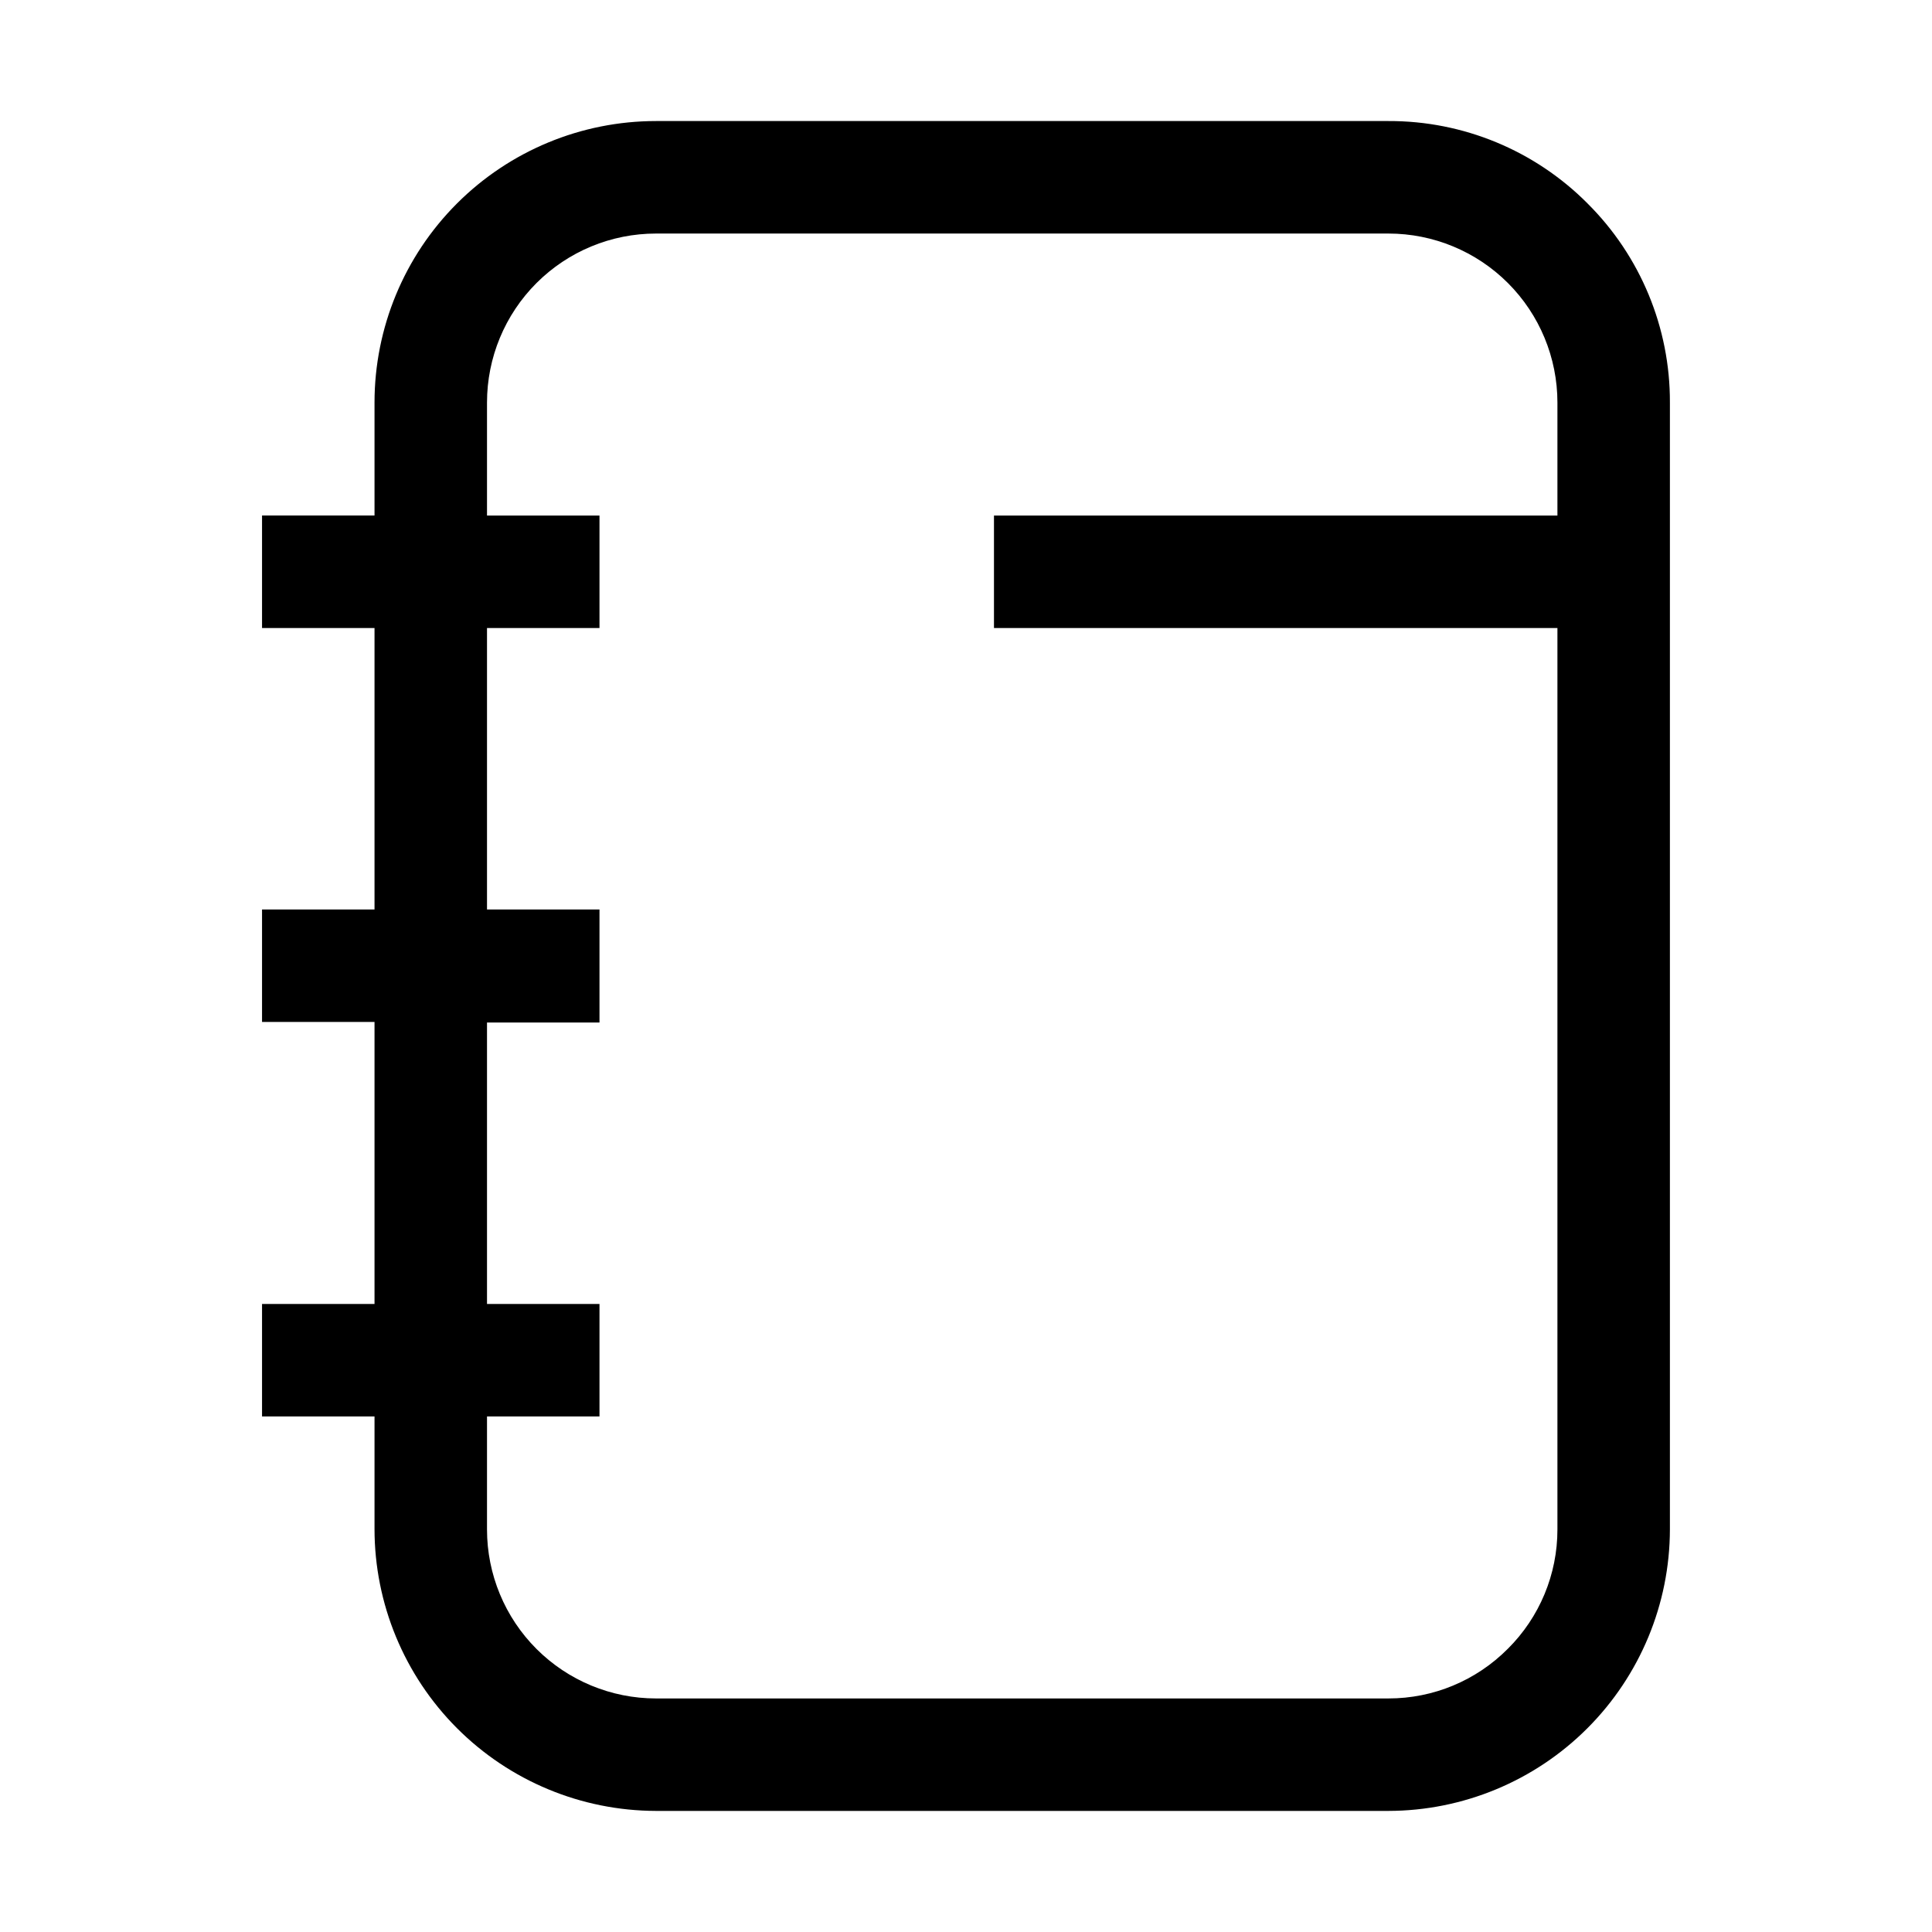
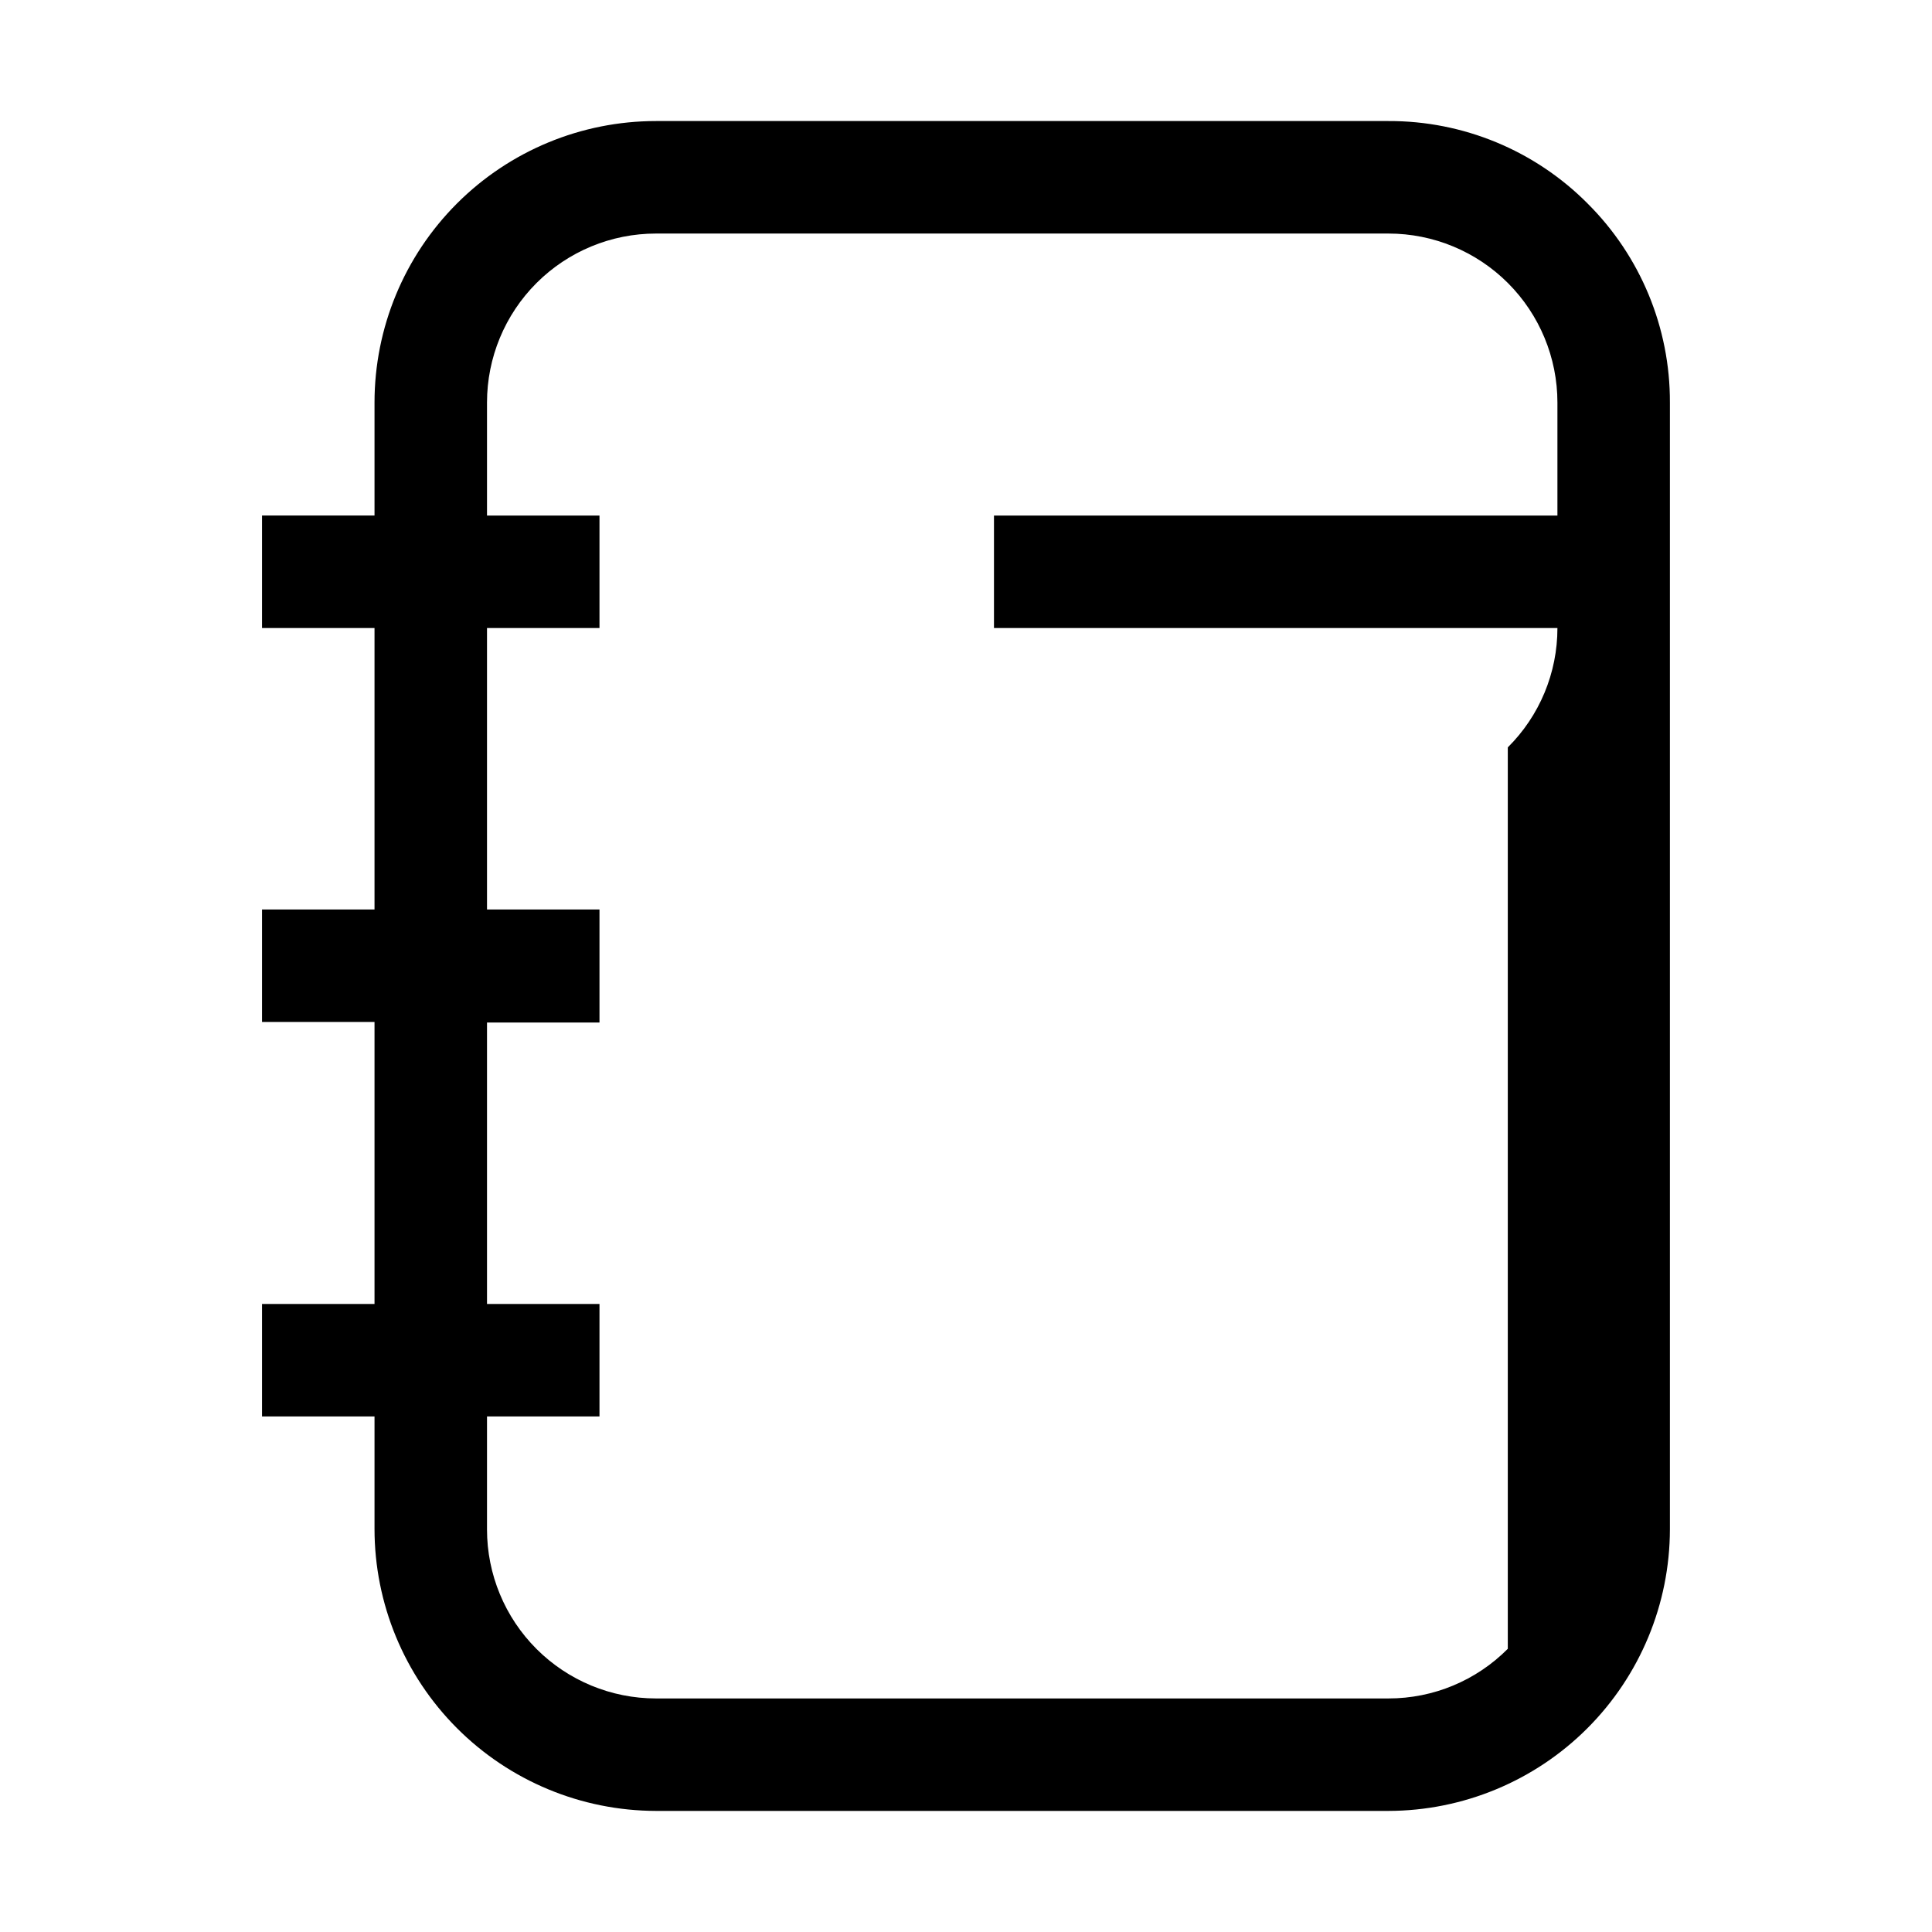
<svg xmlns="http://www.w3.org/2000/svg" fill="#000000" width="800px" height="800px" version="1.1" viewBox="144 144 512 512">
-   <path d="m564.71 197.91c-13.957-14.039-32.961-21.902-52.758-21.832h-194.11c-19.781 0-38.754 7.859-52.742 21.848-13.988 13.988-21.848 32.961-21.848 52.746v29.949h-29.809v29.809h29.809v74.594l-29.809-0.004v29.809h29.809v74.734h-29.809v29.809h29.809v29.809c0 19.793 7.856 38.781 21.84 52.793 13.984 14.012 32.957 21.898 52.75 21.938h194.11c19.77-0.039 38.723-7.906 52.703-21.887 13.98-13.984 21.852-32.934 21.887-52.707v-298.64c0.07-19.801-7.793-38.801-21.832-52.762zm-21.129 383.04c-8.367 8.43-19.754 13.168-31.629 13.156h-194.11c-11.875 0-23.266-4.719-31.664-13.117-8.398-8.398-13.117-19.789-13.117-31.668v-29.945h29.809v-29.809h-29.809v-74.594h29.809v-29.949h-29.809v-74.59h29.809v-29.809h-29.809v-29.949c0-11.879 4.719-23.27 13.117-31.668 8.398-8.398 19.789-13.117 31.664-13.117h194.11c11.875 0 23.266 4.719 31.664 13.117 8.398 8.398 13.117 19.789 13.117 31.668v29.949h-149.32v29.809h149.32v238.89c0.012 11.879-4.727 23.266-13.152 31.629z" />
+   <path d="m564.71 197.91c-13.957-14.039-32.961-21.902-52.758-21.832h-194.11c-19.781 0-38.754 7.859-52.742 21.848-13.988 13.988-21.848 32.961-21.848 52.746v29.949h-29.809v29.809h29.809v74.594l-29.809-0.004v29.809h29.809v74.734h-29.809v29.809h29.809v29.809c0 19.793 7.856 38.781 21.84 52.793 13.984 14.012 32.957 21.898 52.75 21.938h194.11c19.77-0.039 38.723-7.906 52.703-21.887 13.98-13.984 21.852-32.934 21.887-52.707v-298.64c0.07-19.801-7.793-38.801-21.832-52.762zm-21.129 383.04c-8.367 8.43-19.754 13.168-31.629 13.156h-194.11c-11.875 0-23.266-4.719-31.664-13.117-8.398-8.398-13.117-19.789-13.117-31.668v-29.945h29.809v-29.809h-29.809v-74.594h29.809v-29.949h-29.809v-74.59h29.809v-29.809h-29.809v-29.949c0-11.879 4.719-23.27 13.117-31.668 8.398-8.398 19.789-13.117 31.664-13.117h194.11c11.875 0 23.266 4.719 31.664 13.117 8.398 8.398 13.117 19.789 13.117 31.668v29.949h-149.32v29.809h149.32c0.012 11.879-4.727 23.266-13.152 31.629z" />
</svg>